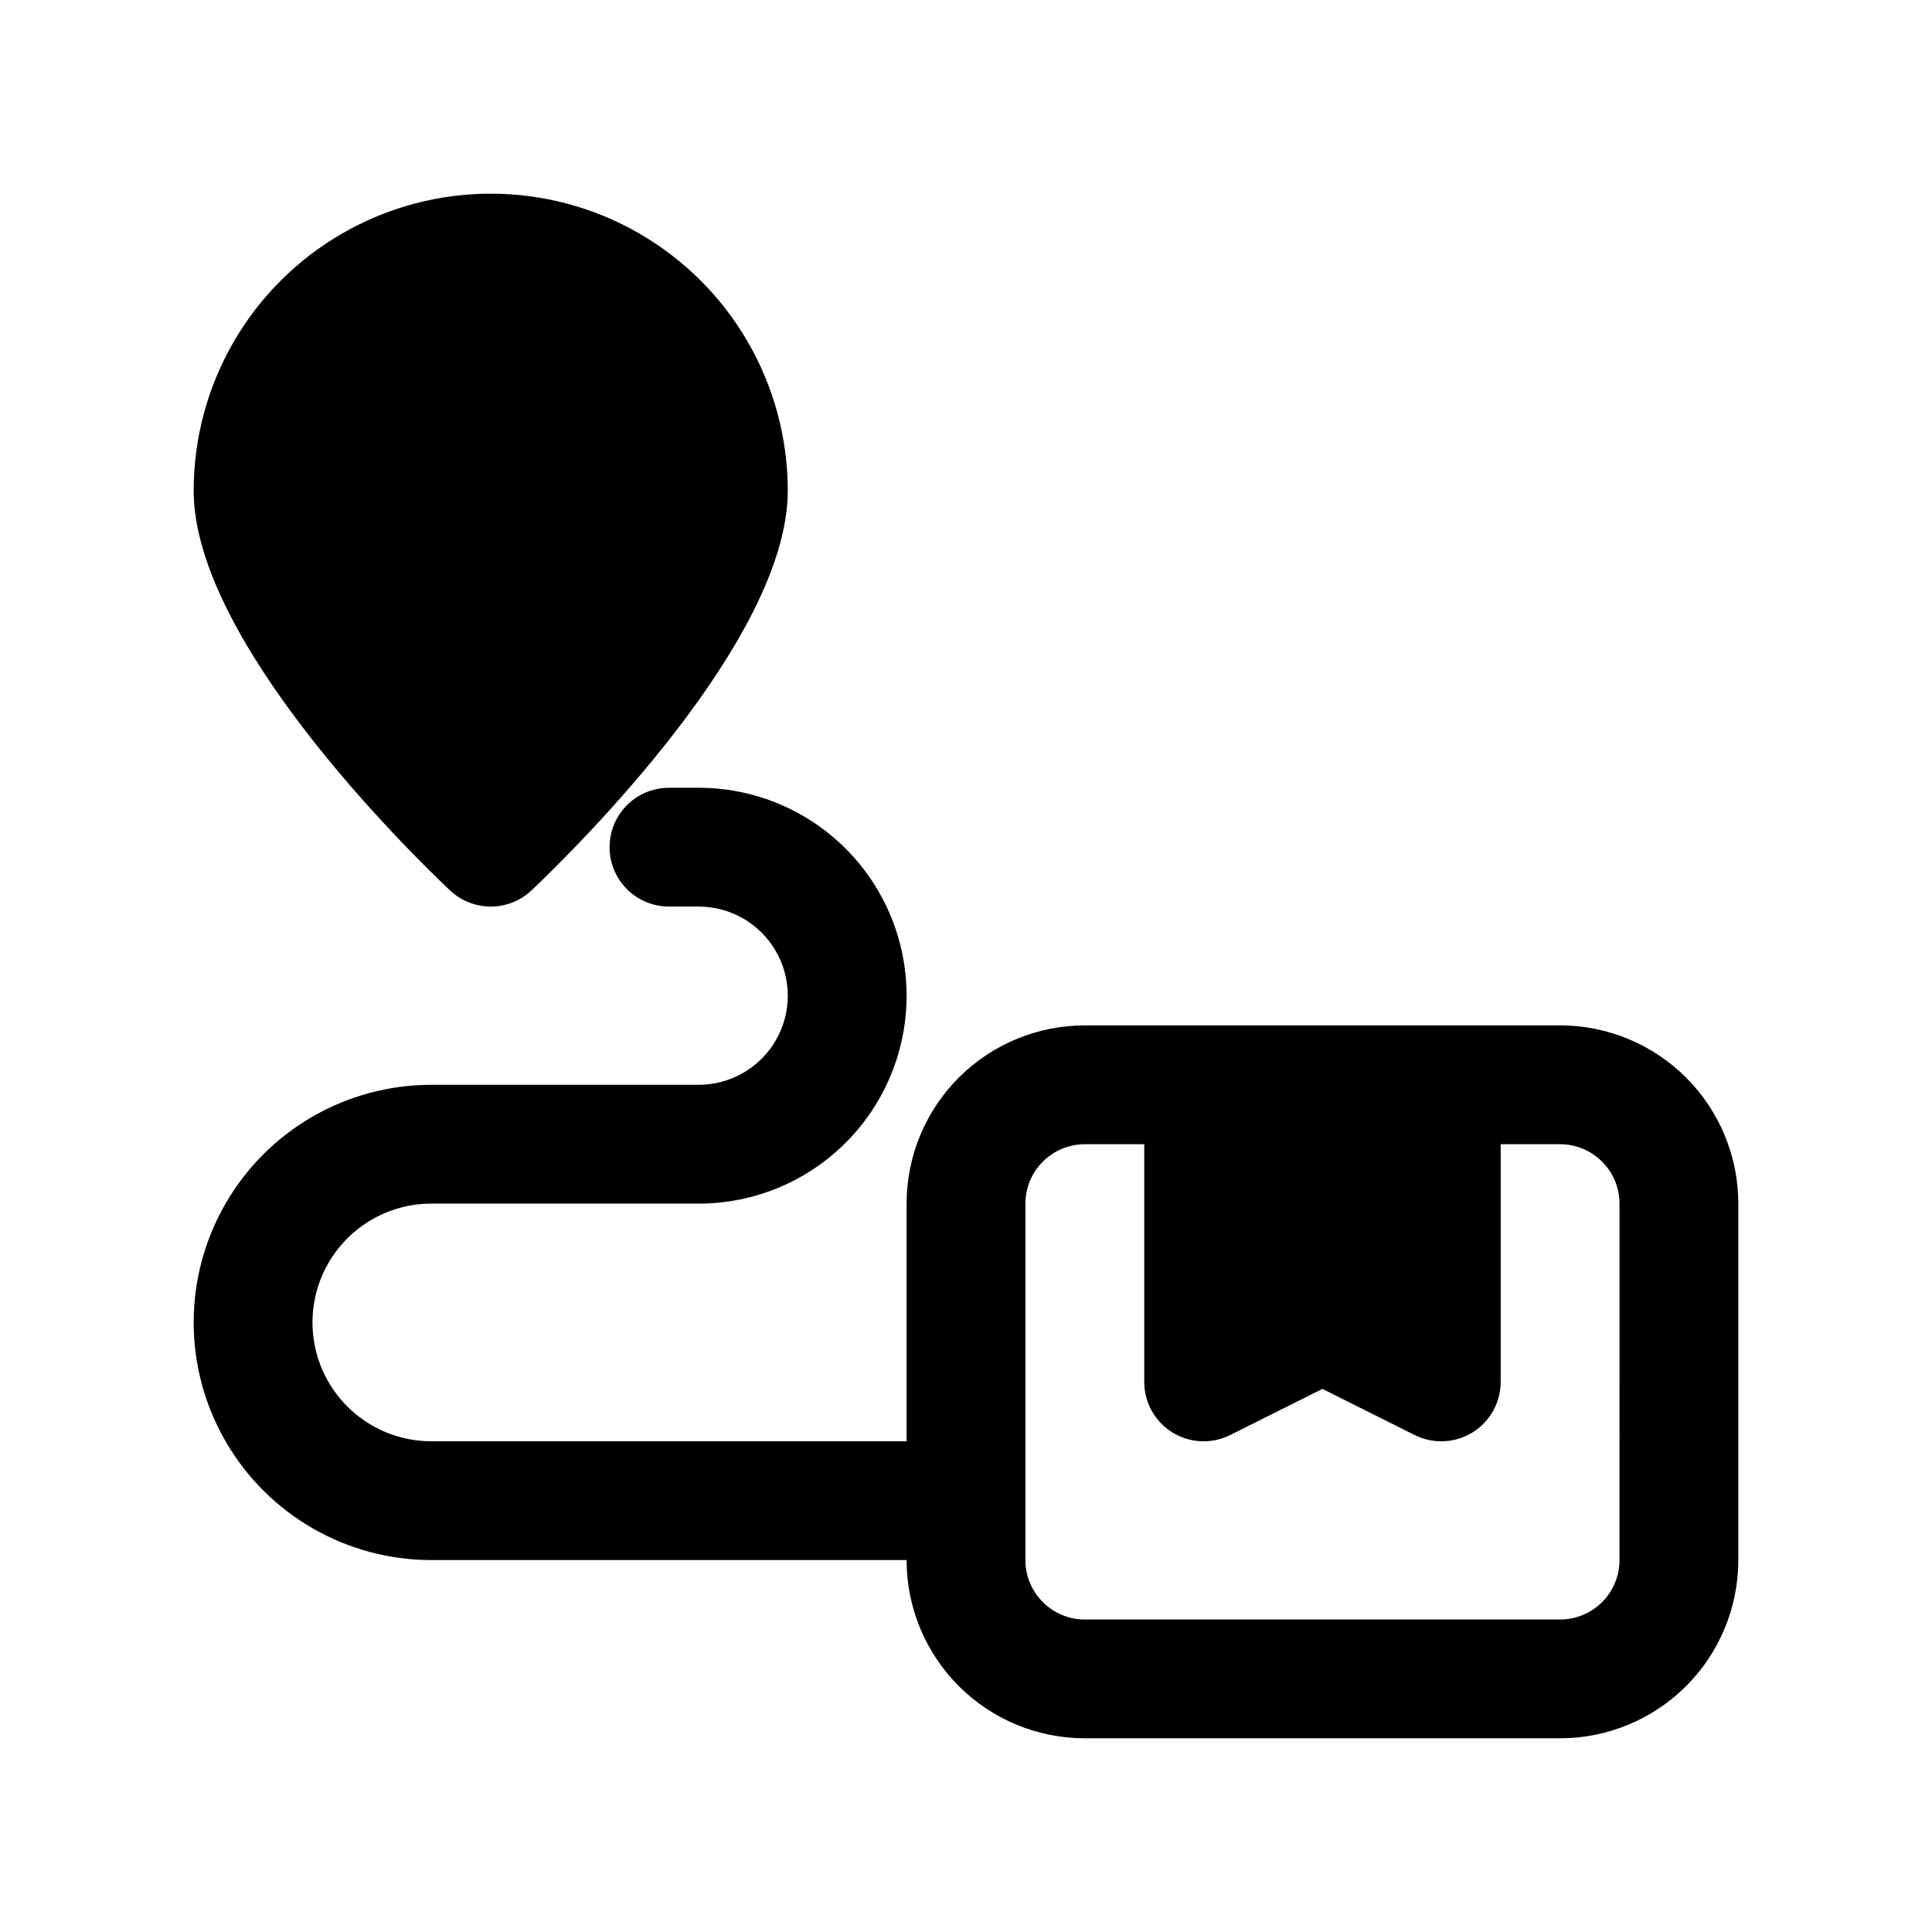
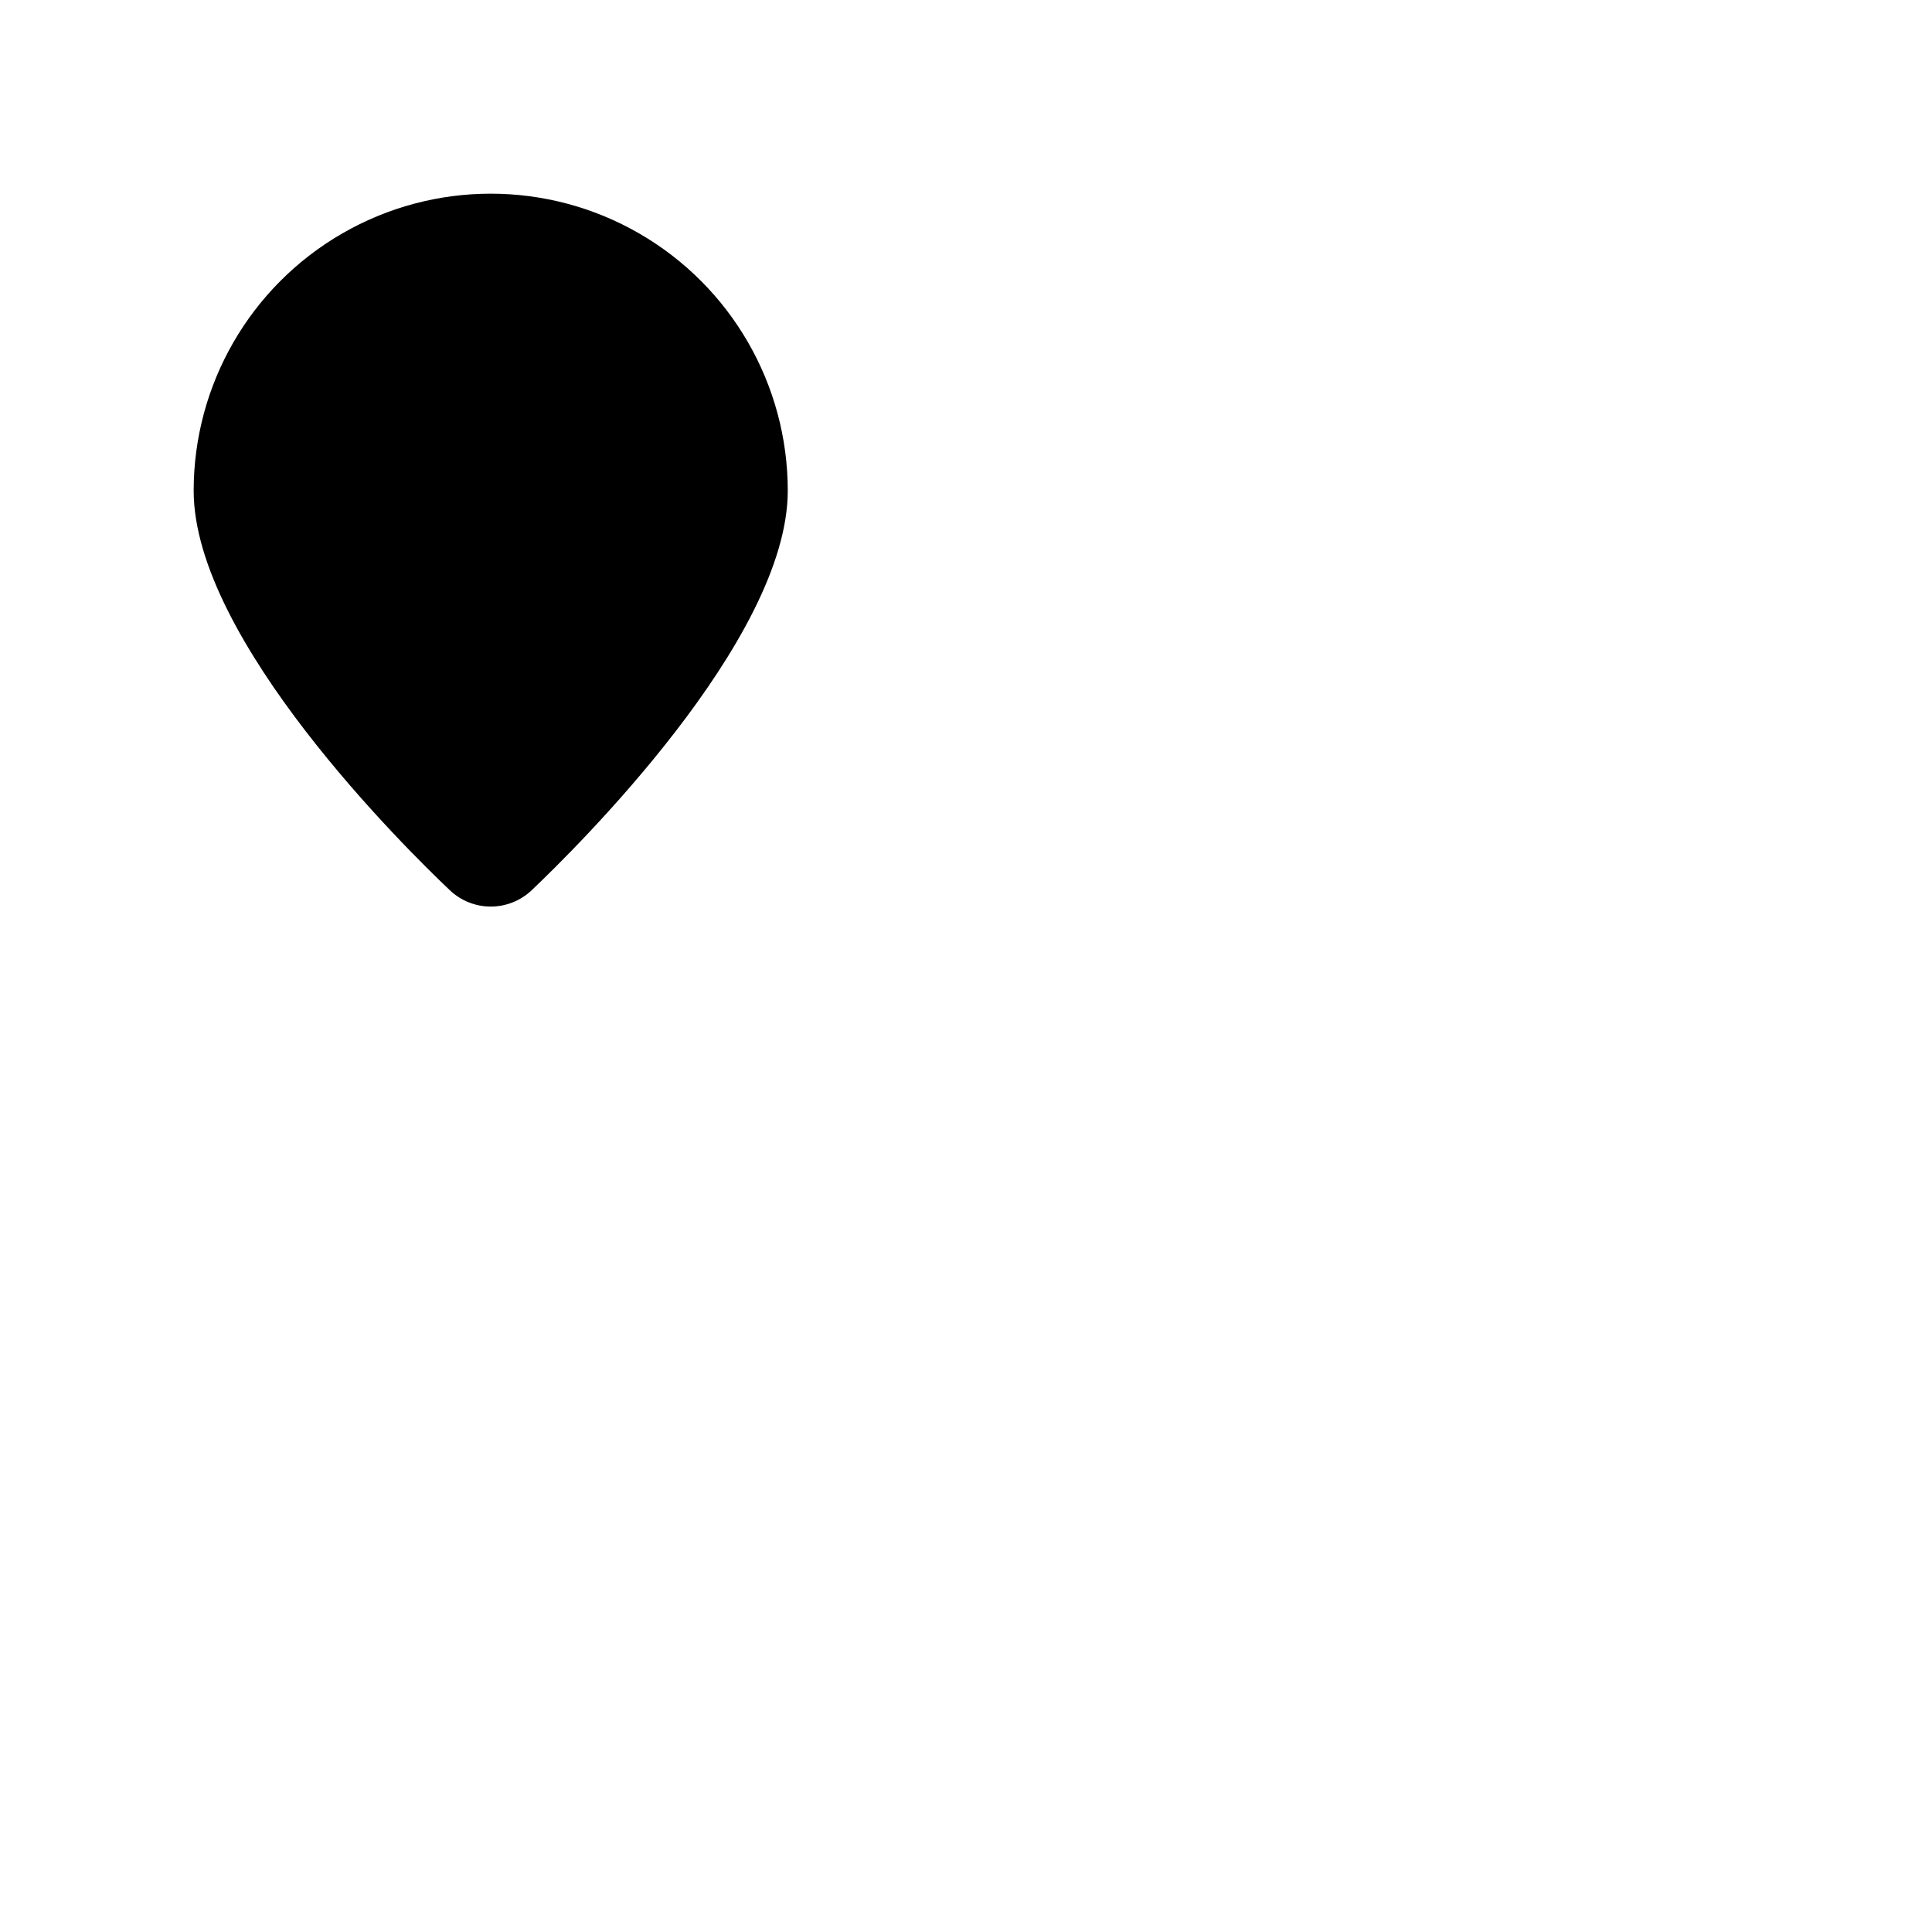
<svg xmlns="http://www.w3.org/2000/svg" fill="#000000" width="800px" height="800px" version="1.1" viewBox="144 144 512 512">
  <g>
    <path d="m263.23 379.94c2.922 2.766 6.797 4.309 10.824 4.309 4.027 0 7.898-1.543 10.824-4.309 11.336-10.754 67.887-66.348 67.887-105.89 0-28.125-15.004-54.113-39.359-68.176s-54.363-14.062-78.719 0c-24.359 14.062-39.363 40.051-39.363 68.176 0 39.547 56.555 95.141 67.906 105.89z" />
-     <path d="m557.44 415.74h-125.95c-12.527 0-24.543 4.977-33.398 13.836-8.859 8.855-13.836 20.871-13.836 33.398v62.977l-125.95-0.004c-11.25 0-21.645-6-27.27-15.742-5.625-9.742-5.625-21.746 0-31.488s16.02-15.742 27.27-15.742h70.848c19.688 0 37.879-10.504 47.723-27.555 9.844-17.047 9.844-38.055 0-55.102-9.844-17.051-28.035-27.555-47.723-27.555h-7.871c-5.625 0-10.82 3-13.633 7.871-2.812 4.871-2.812 10.875 0 15.746 2.812 4.871 8.008 7.871 13.633 7.871h7.871c8.438 0 16.234 4.5 20.453 11.809s4.219 16.309 0 23.617c-4.219 7.305-12.016 11.809-20.453 11.809h-70.848c-22.496 0-43.289 12-54.539 31.488-11.25 19.484-11.25 43.488 0 62.973 11.25 19.488 32.043 31.488 54.539 31.488h125.95c0 12.527 4.977 24.543 13.836 33.398 8.855 8.859 20.871 13.836 33.398 13.836h125.95-0.004c12.527 0 24.543-4.977 33.398-13.836 8.859-8.855 13.836-20.871 13.836-33.398v-94.461c0-12.527-4.977-24.543-13.836-33.398-8.855-8.859-20.871-13.836-33.398-13.836zm15.742 141.7h0.004c0 4.176-1.66 8.18-4.613 11.133-2.953 2.953-6.957 4.613-11.133 4.613h-125.95c-4.176 0-8.184-1.66-11.133-4.613-2.953-2.953-4.613-6.957-4.613-11.133v-94.461c0-4.176 1.66-8.184 4.613-11.133 2.949-2.953 6.957-4.613 11.133-4.613h15.742v62.977c-0.004 5.457 2.82 10.527 7.461 13.398 4.641 2.867 10.438 3.133 15.32 0.691l24.449-12.23 24.449 12.234 0.004-0.004c4.883 2.441 10.676 2.176 15.32-0.691 4.641-2.871 7.465-7.941 7.461-13.398v-62.977h15.742c4.176 0 8.18 1.66 11.133 4.613 2.953 2.949 4.613 6.957 4.613 11.133z" />
  </g>
</svg>